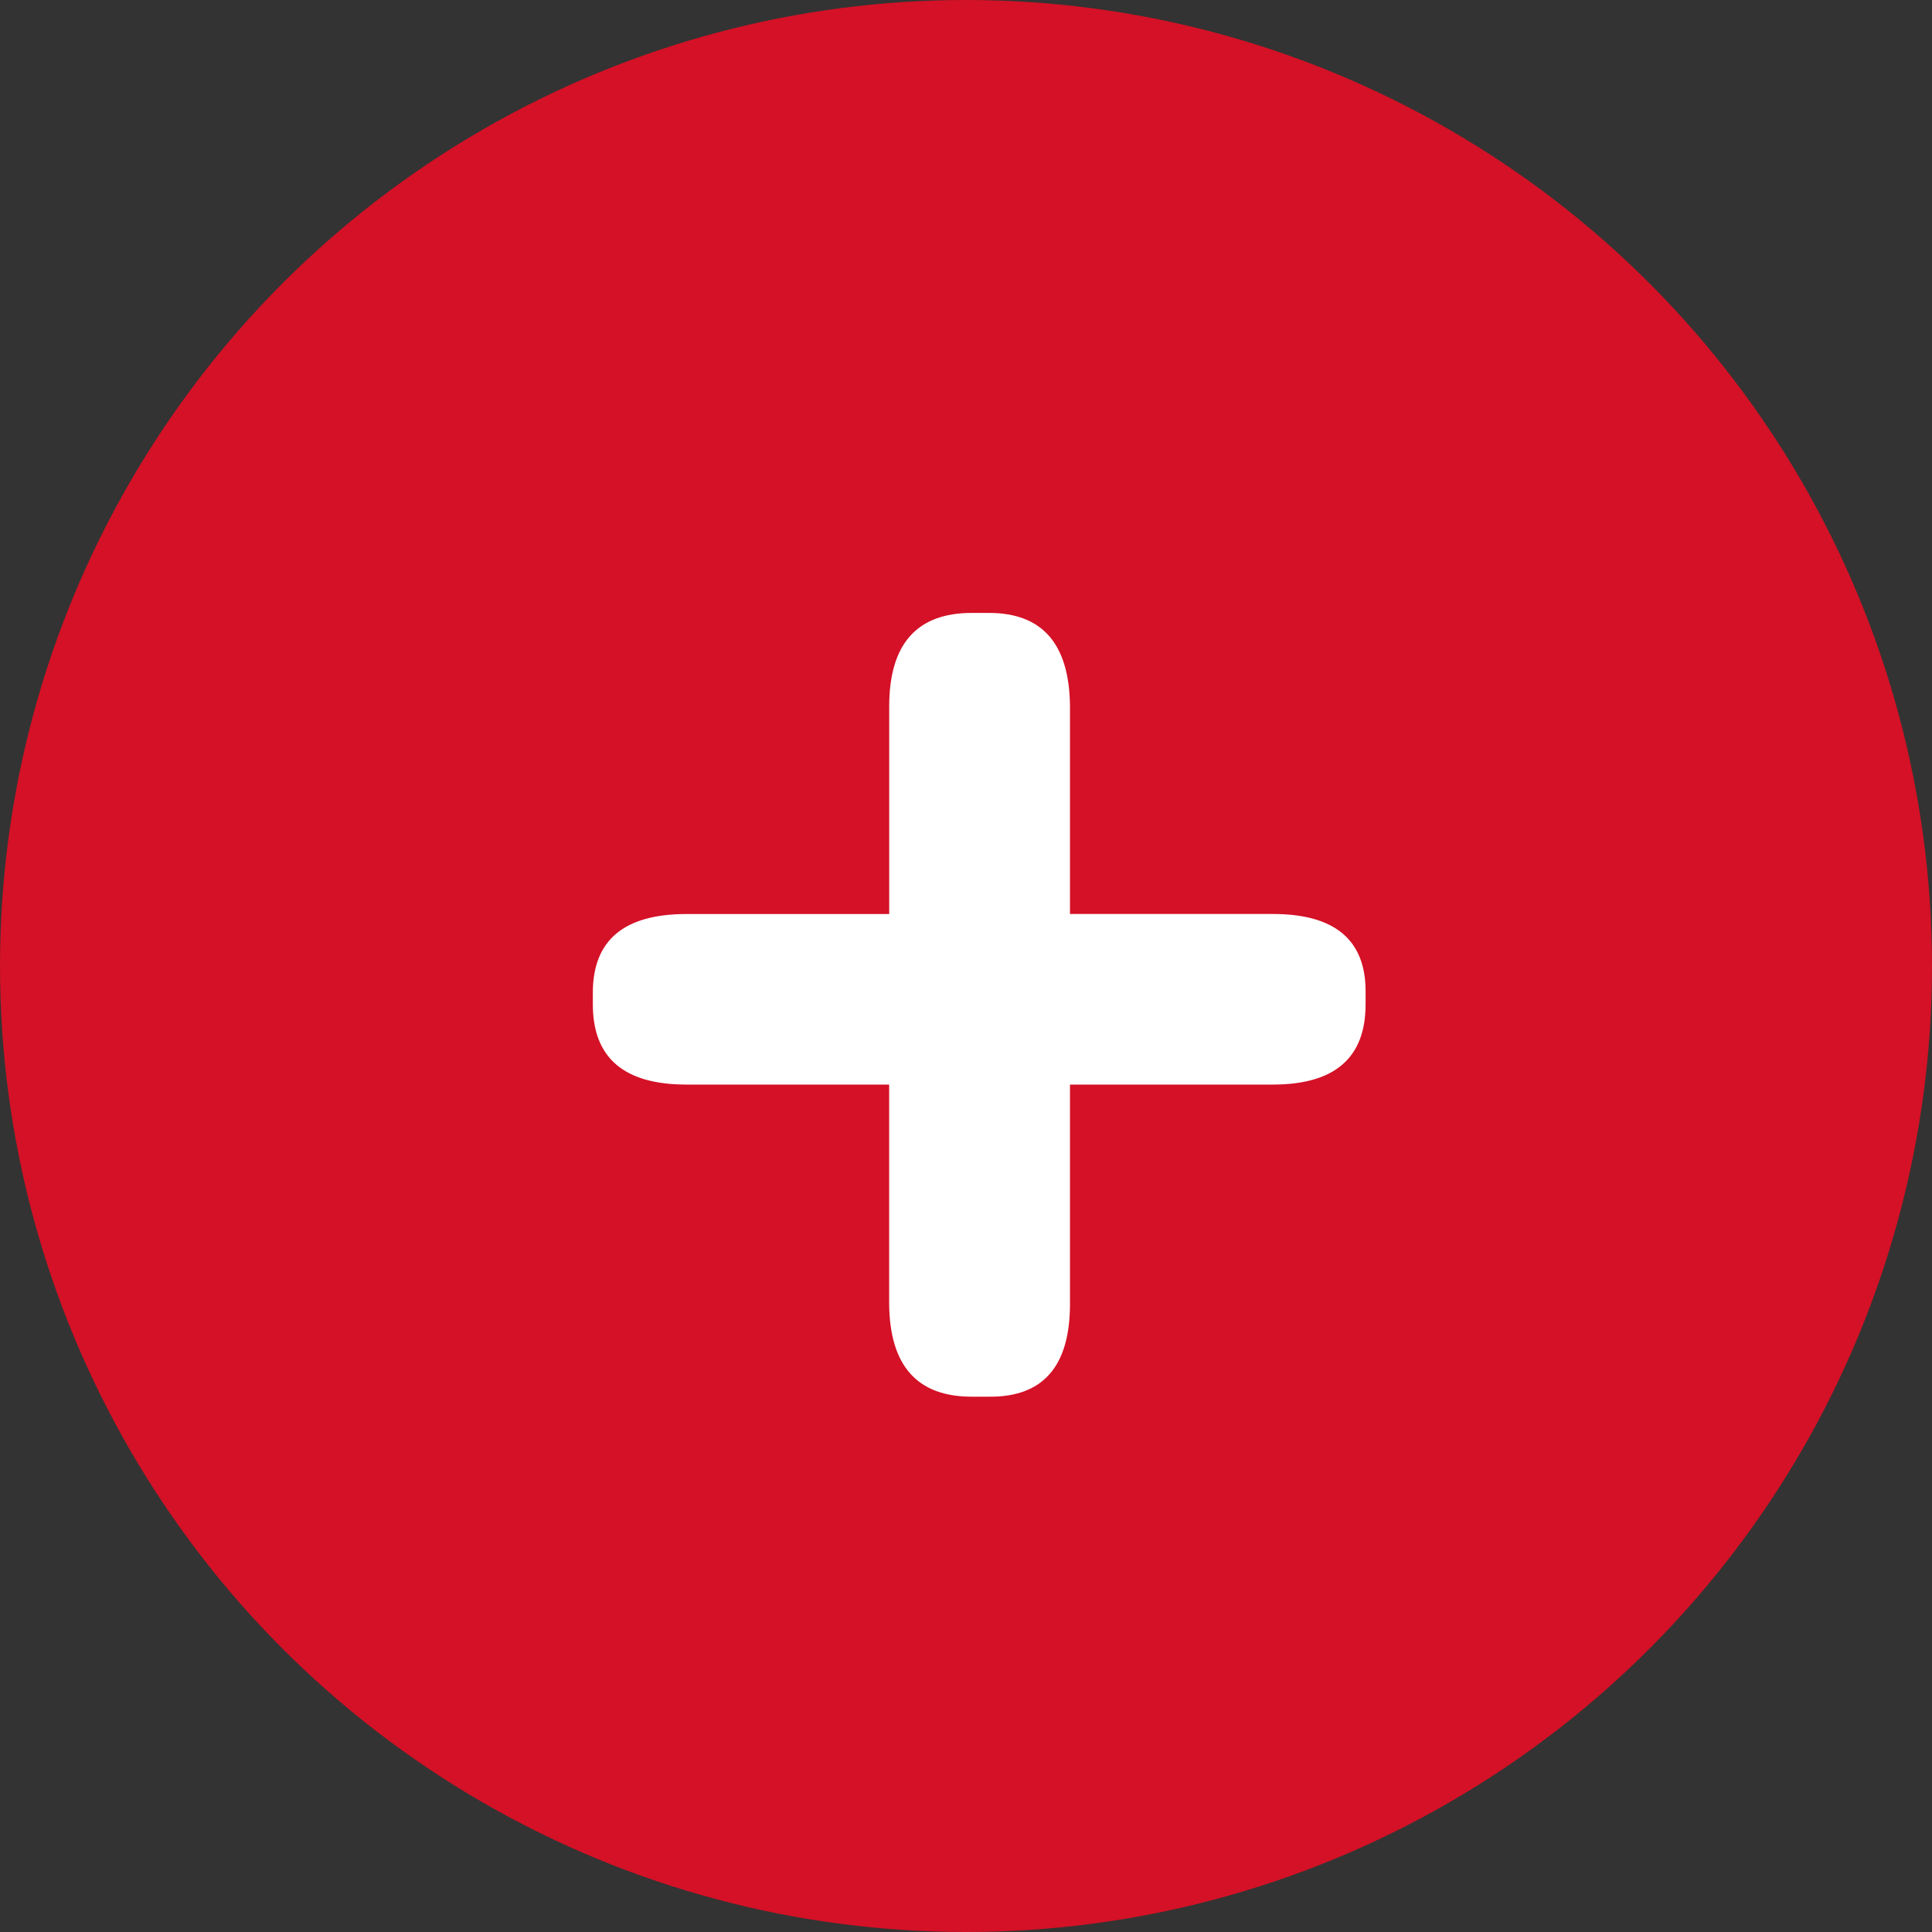
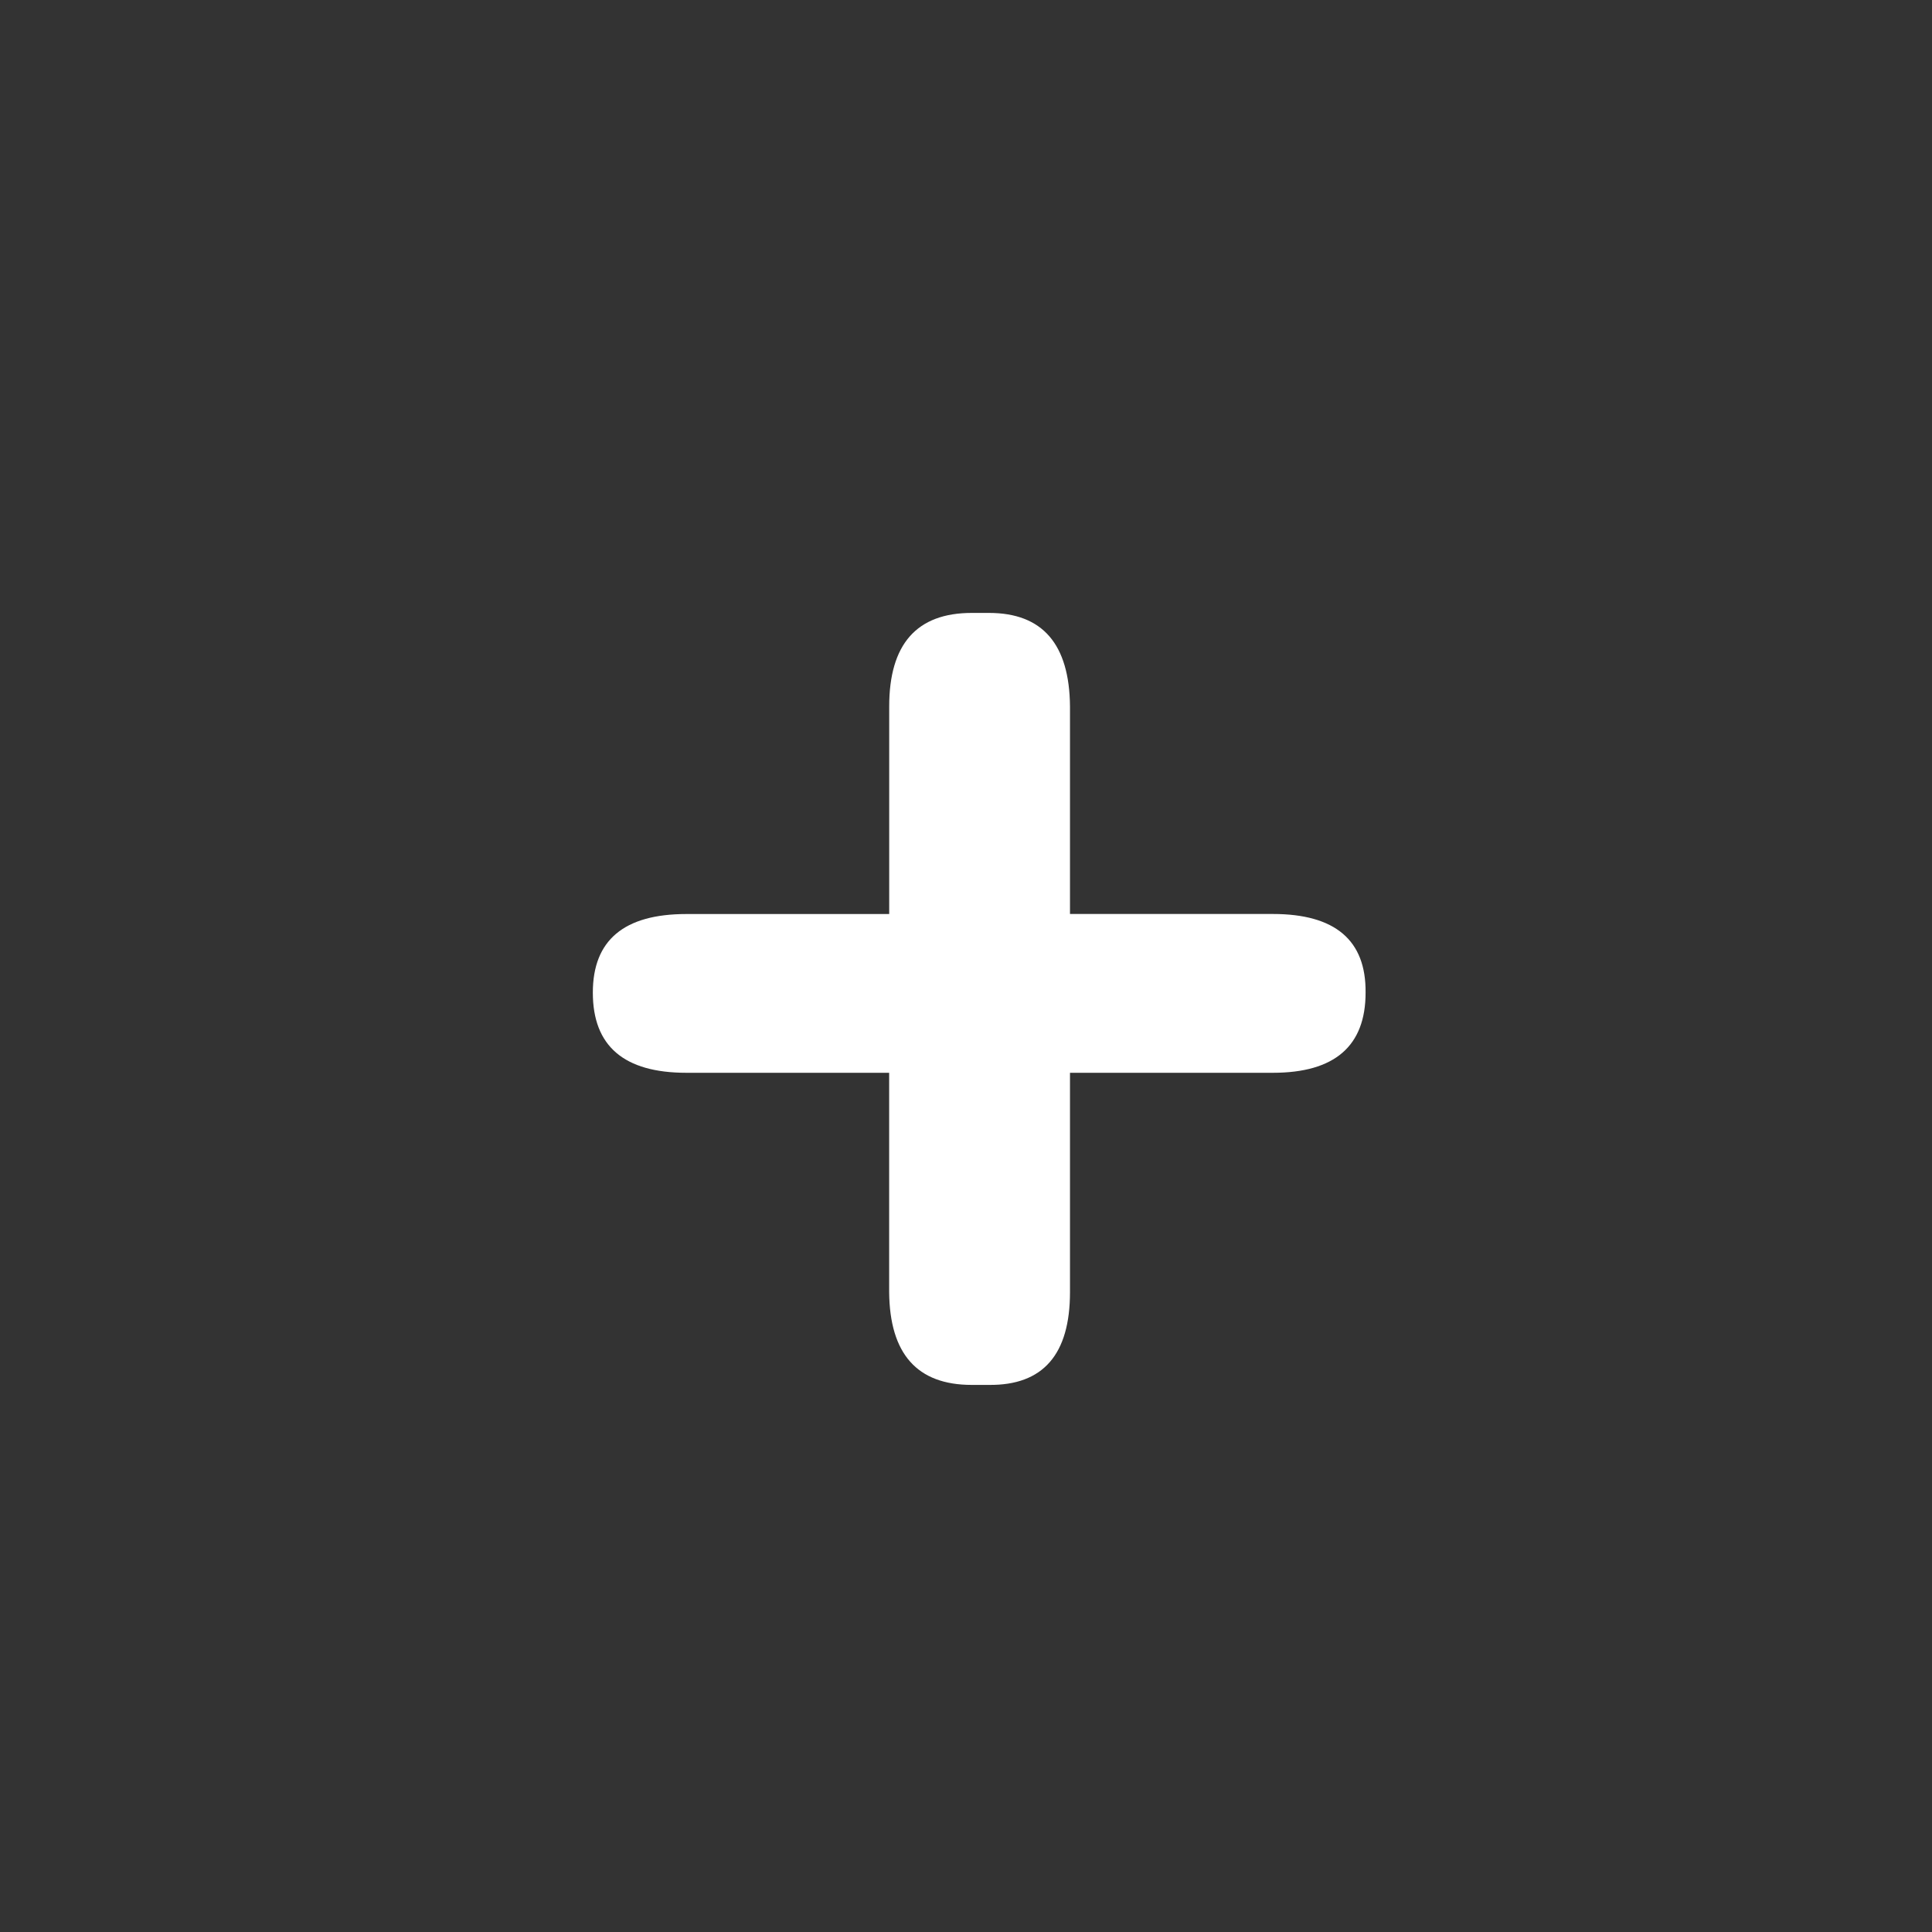
<svg xmlns="http://www.w3.org/2000/svg" width="40" height="40" viewBox="0 0 40 40" fill="none">
  <rect x="0" y="0" width="40" height="40" fill="#333333" stroke="none" />
-   <circle cx="20" cy="20" r="20" fill="#D41126" />
-   <path d="M12.274 20.795v-.244c0-1.085.645-1.627 1.937-1.627h4.199v-4.297c0-1.292.57-1.937 1.709-1.937h.358c1.107 0 1.665.645 1.676 1.937v4.296h4.2c1.29 0 1.931.543 1.92 1.628v.244c0 1.107-.64 1.66-1.92 1.66h-4.2v4.541c0 1.292-.558 1.932-1.676 1.921h-.358c-1.129 0-1.698-.64-1.71-1.92v-4.542h-4.198c-1.292 0-1.937-.553-1.937-1.66z" fill="#fff" />
+   <path d="M12.274 20.795v-.244c0-1.085.645-1.627 1.937-1.627h4.199v-4.297c0-1.292.57-1.937 1.709-1.937h.358c1.107 0 1.665.645 1.676 1.937v4.296h4.2c1.29 0 1.931.543 1.92 1.628c0 1.107-.64 1.66-1.92 1.66h-4.2v4.541c0 1.292-.558 1.932-1.676 1.921h-.358c-1.129 0-1.698-.64-1.71-1.92v-4.542h-4.198c-1.292 0-1.937-.553-1.937-1.66z" fill="#fff" />
</svg>